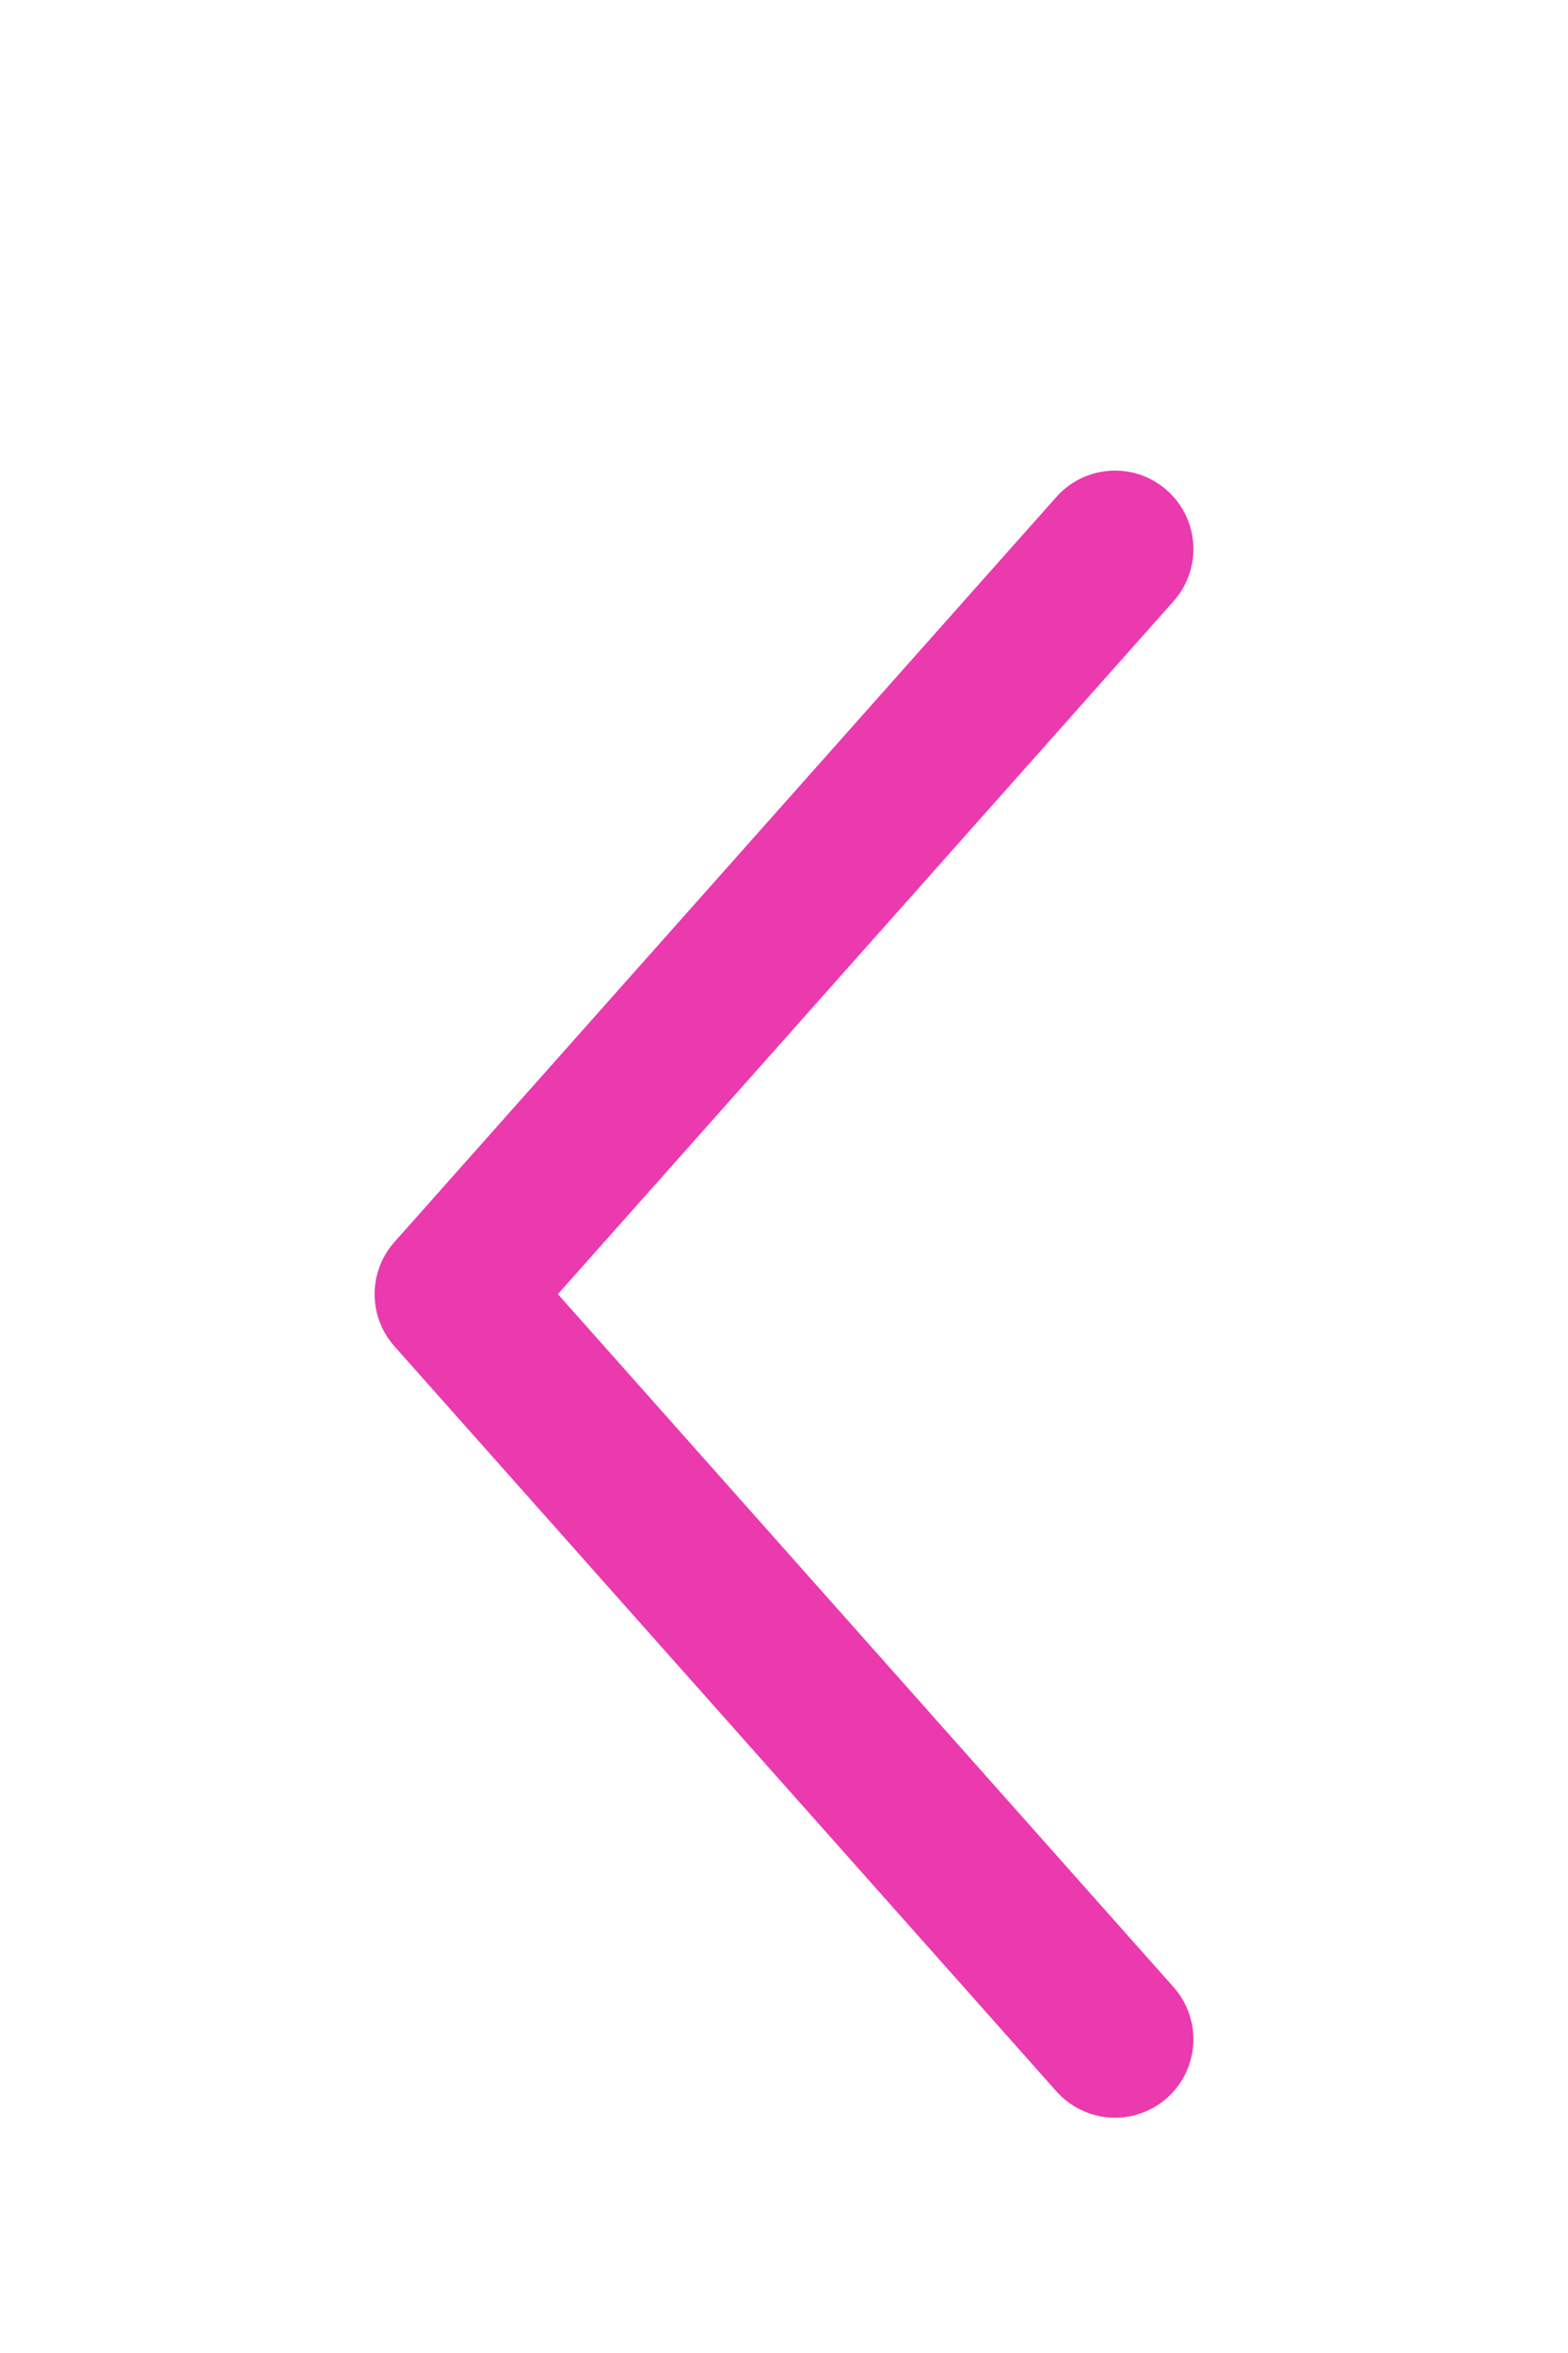
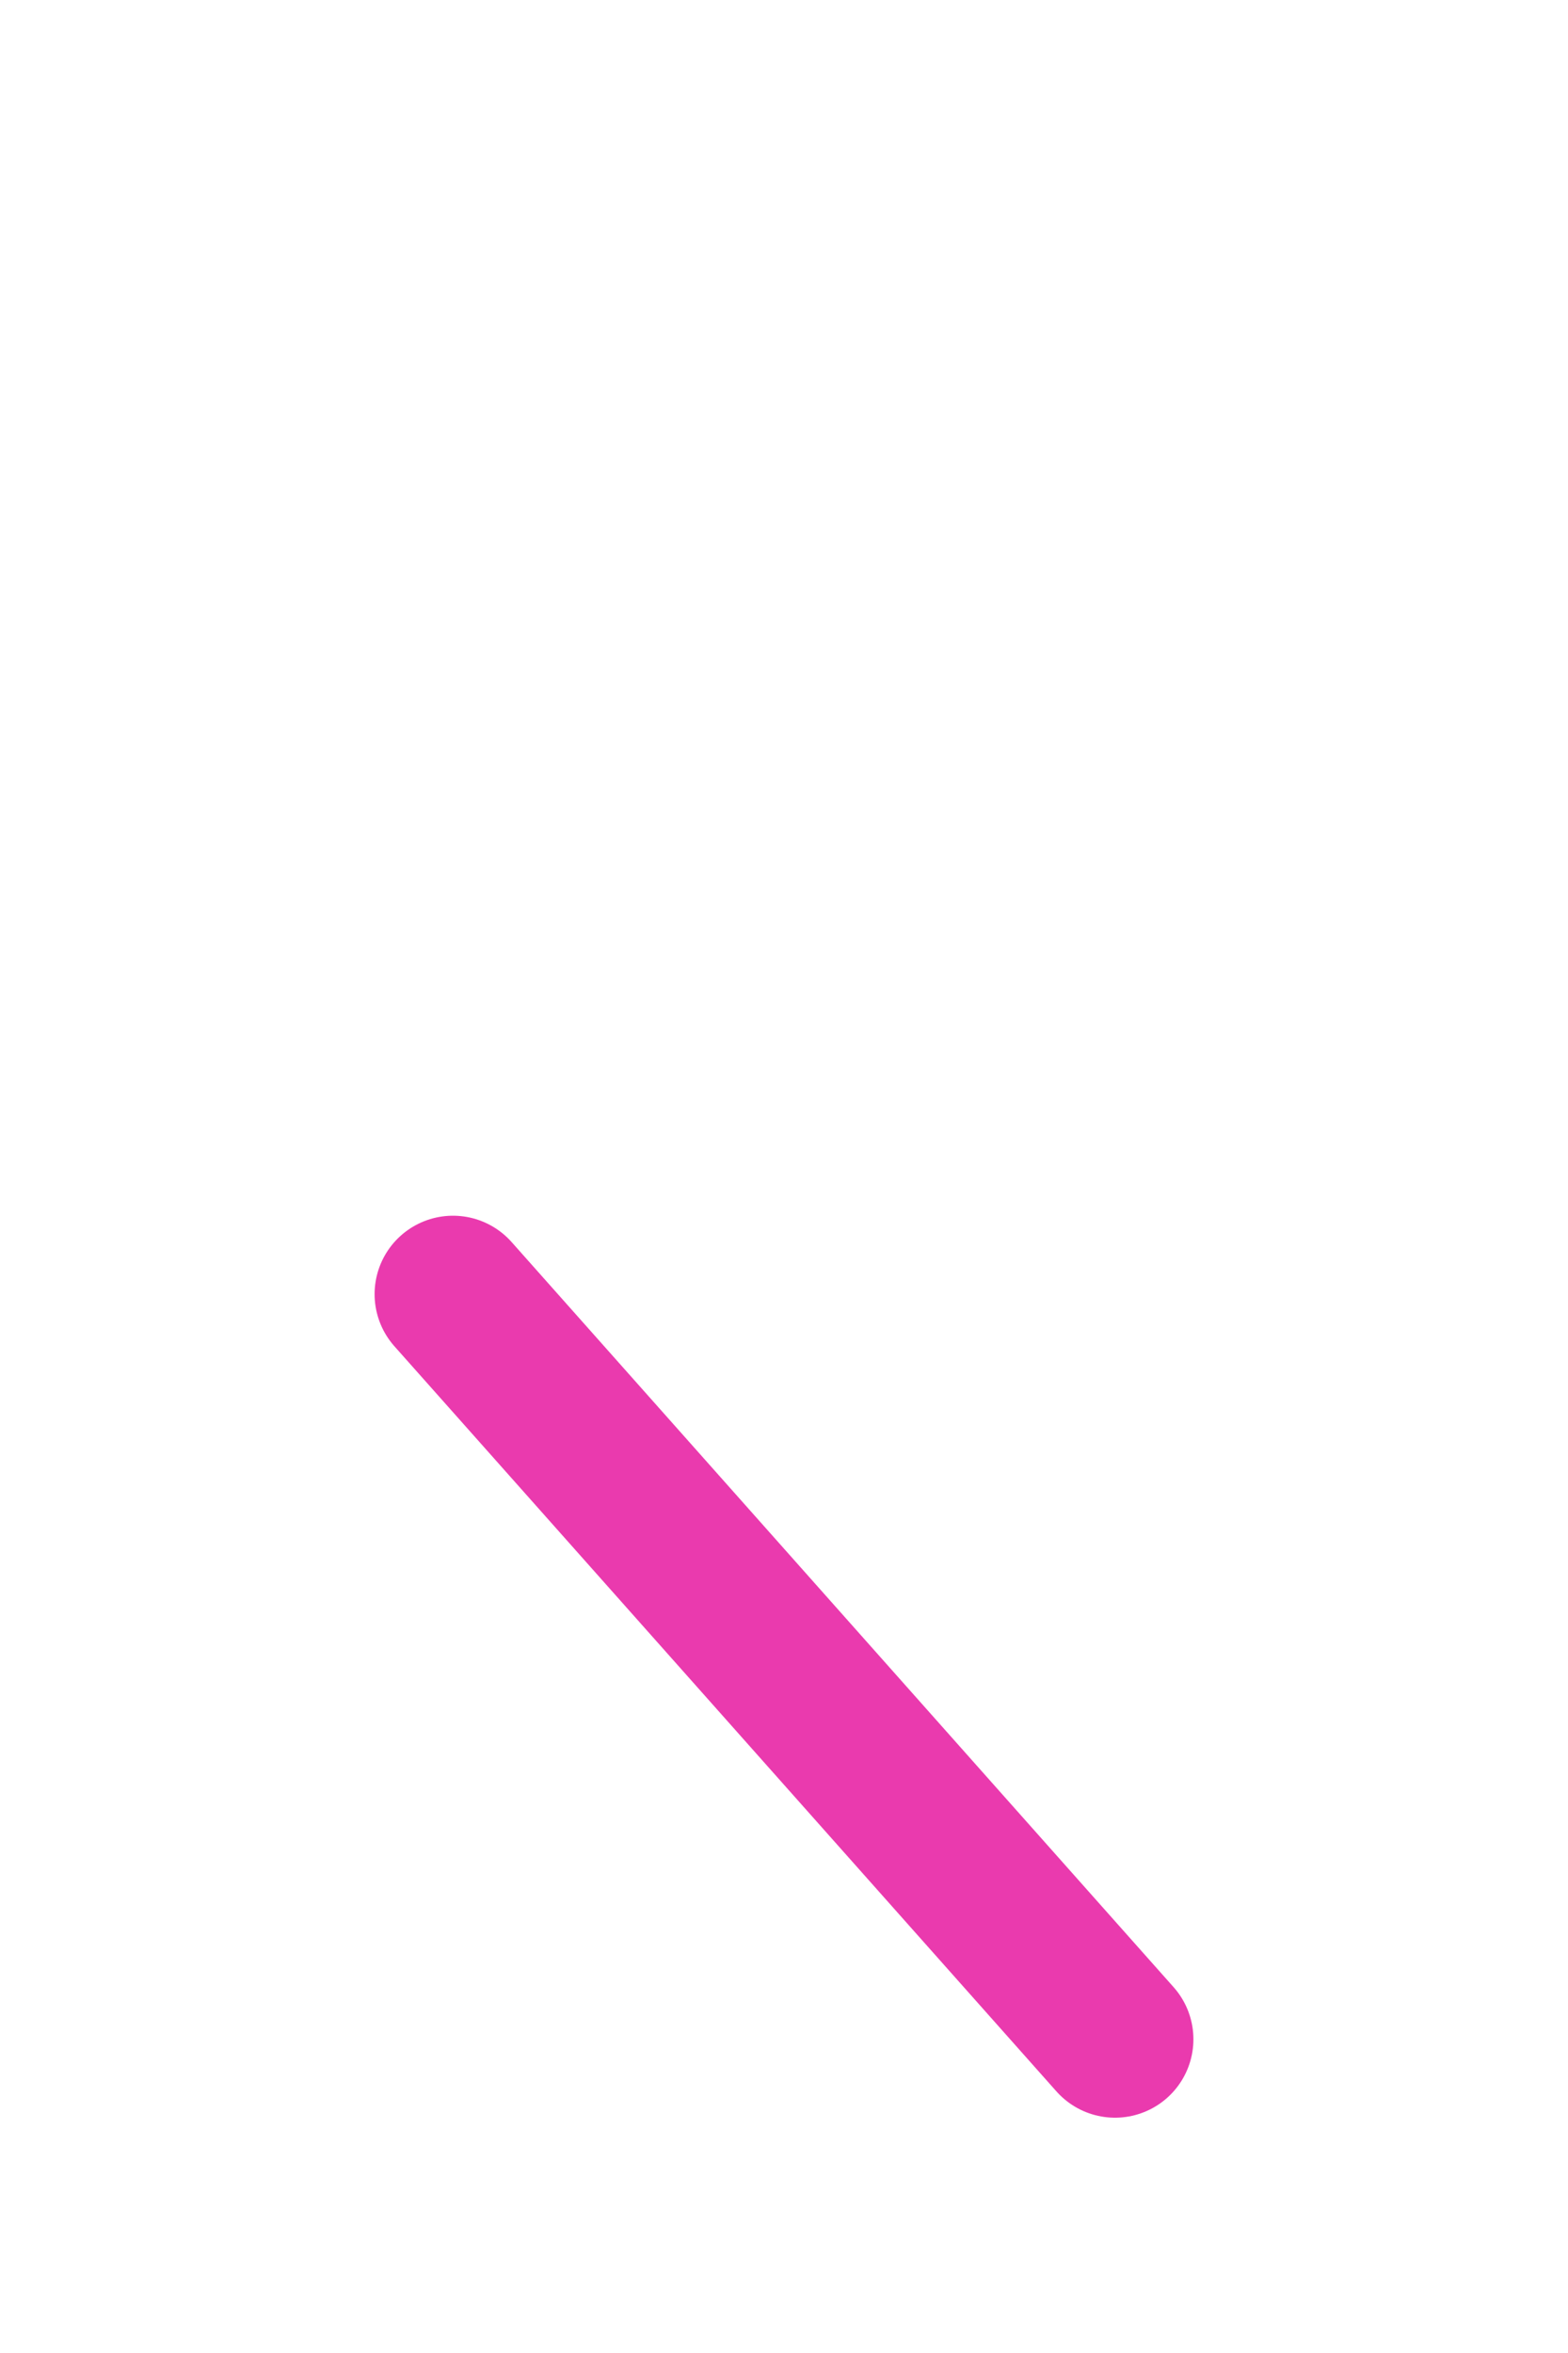
<svg xmlns="http://www.w3.org/2000/svg" width="10" height="15" viewBox="0 0 10 15" fill="none">
-   <path d="M7.111 13L2.889 8.25L7.111 3.5" stroke="#EA3AAE" stroke-linecap="round" stroke-linejoin="round" />
+   <path d="M7.111 13L2.889 8.25" stroke="#EA3AAE" stroke-linecap="round" stroke-linejoin="round" />
</svg>